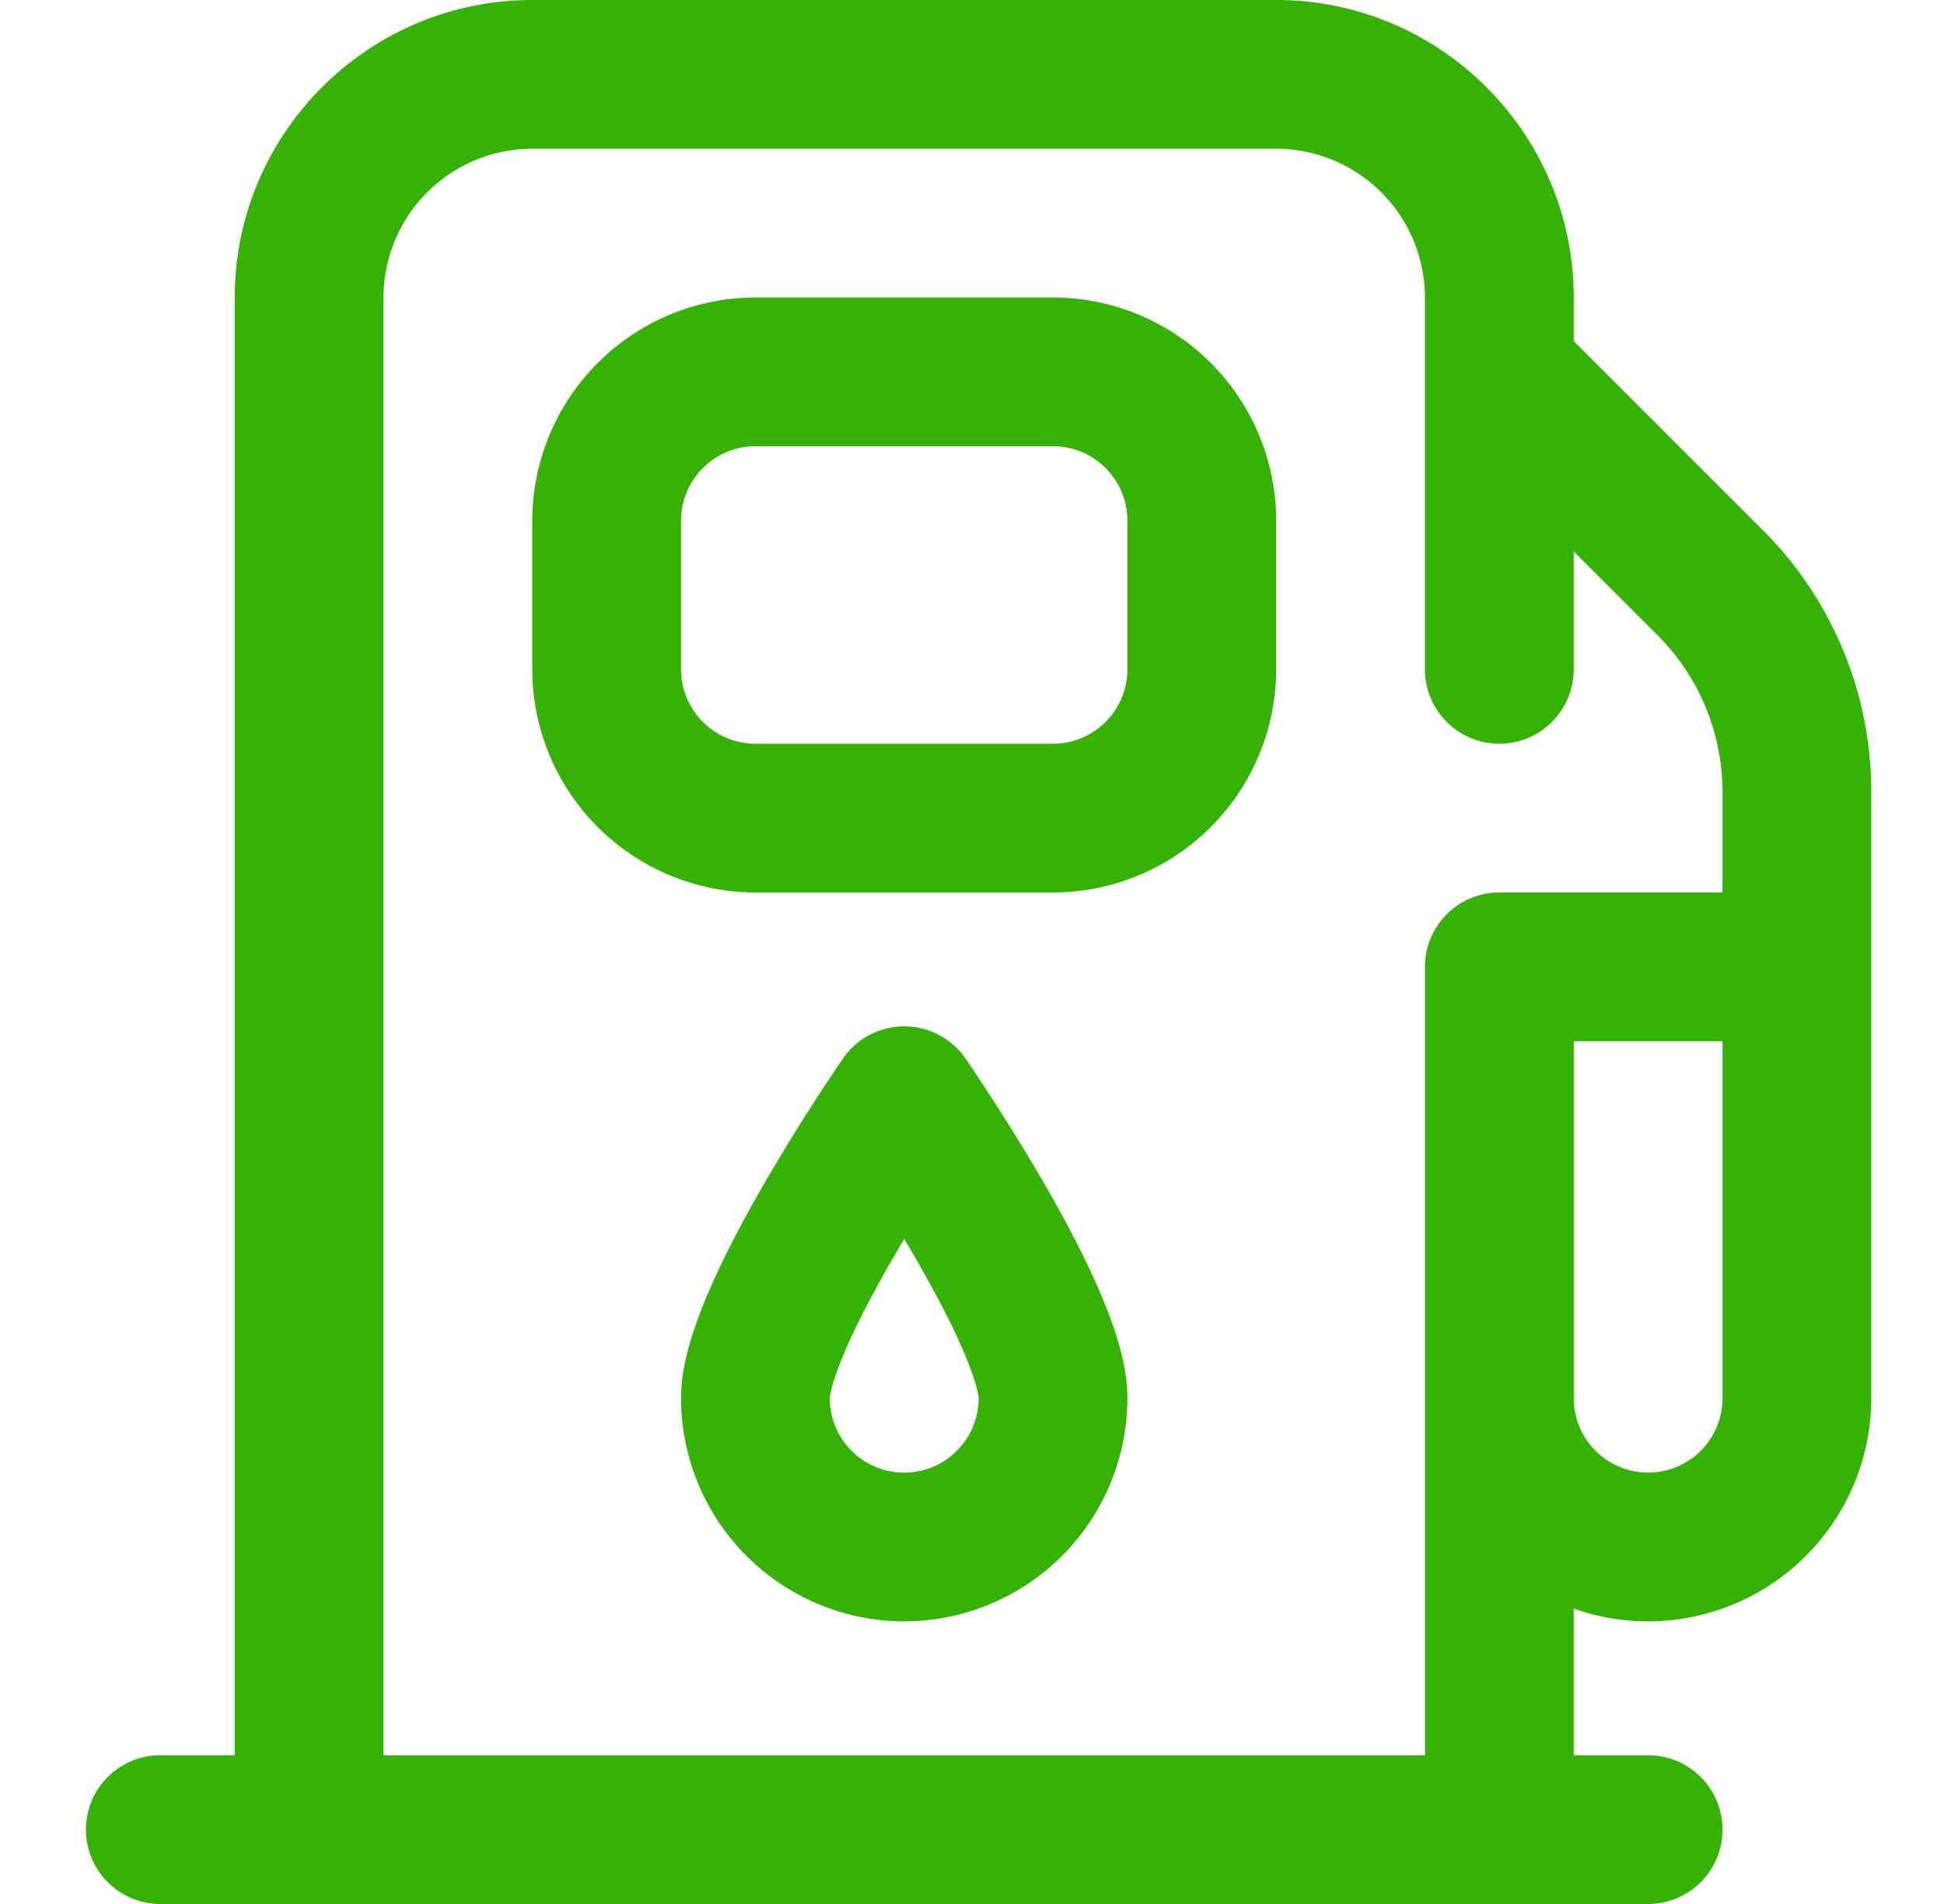
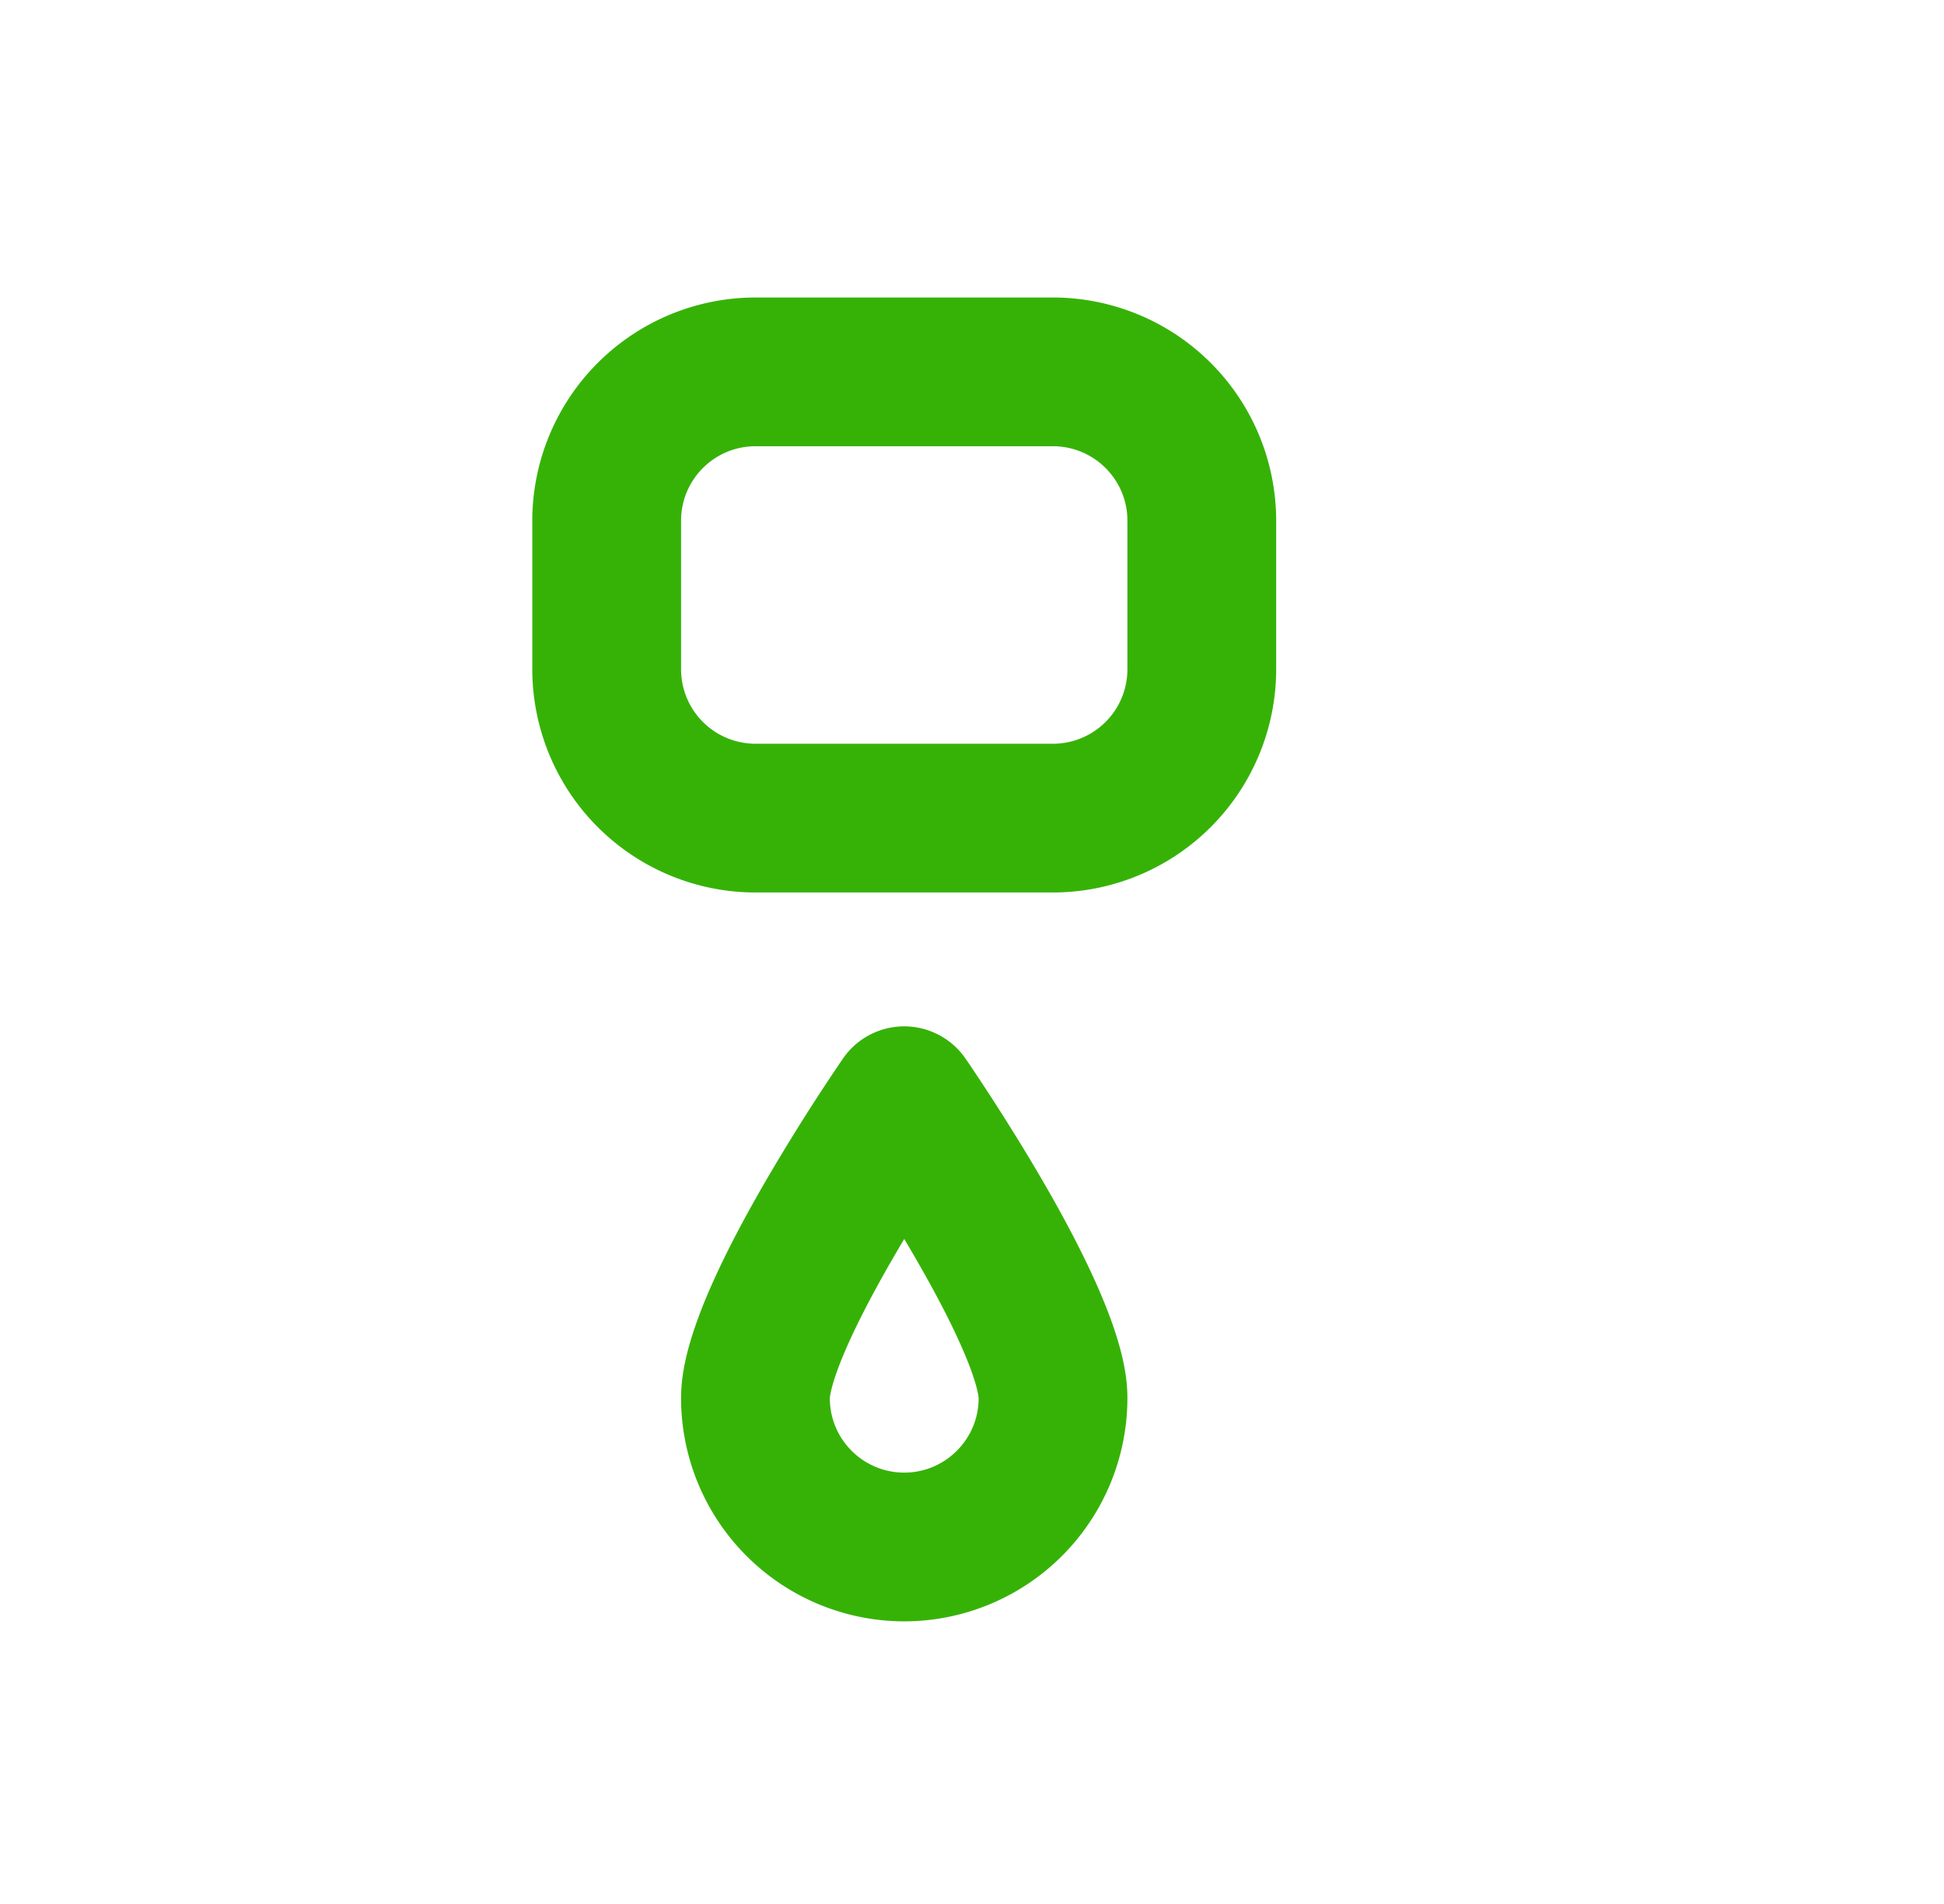
<svg xmlns="http://www.w3.org/2000/svg" width="49" height="48" fill="none">
  <path d="M22.792 40.875a5.631 5.631 0 0 1-5.625-5.625c0-.772.22-2.18 2.128-5.468a51.707 51.707 0 0 1 1.954-3.098 1.875 1.875 0 0 1 3.085 0c.04.058.991 1.438 1.955 3.098 1.907 3.289 2.128 4.696 2.128 5.468a5.631 5.631 0 0 1-5.625 5.625Zm0-9.641a40.57 40.57 0 0 0-.244.415c-1.59 2.738-1.63 3.569-1.631 3.603 0 1.032.84 1.873 1.875 1.873 1.033 0 1.874-.84 1.875-1.873-.002-.044-.05-.885-1.643-3.623a39.99 39.99 0 0 0-.232-.395ZM26.542 7.5h-7.5a5.631 5.631 0 0 0-5.625 5.625v3.75a5.631 5.631 0 0 0 5.625 5.625h7.5a5.631 5.631 0 0 0 5.625-5.625v-3.75A5.631 5.631 0 0 0 26.542 7.5Zm1.875 9.375a1.877 1.877 0 0 1-1.875 1.875h-7.5a1.877 1.877 0 0 1-1.875-1.875v-3.75c0-1.034.84-1.875 1.875-1.875h7.5c1.034 0 1.875.841 1.875 1.875v3.75Z" fill="#36B207" />
-   <path d="m44.42 13.352-4.753-4.754V7.5c0-4.136-3.365-7.5-7.5-7.5h-18.75c-4.136 0-7.5 3.365-7.5 7.5v36.75H4.042a1.875 1.875 0 1 0 0 3.75h37.5a1.875 1.875 0 1 0 0-3.75h-1.875v-3.697a5.6 5.6 0 0 0 1.875.322 5.631 5.631 0 0 0 5.625-5.625V19.982a9.313 9.313 0 0 0-2.746-6.63ZM43.418 35.25a1.877 1.877 0 0 1-1.875 1.875 1.877 1.877 0 0 1-1.875-1.875v-9h3.75v9Zm0-12.75h-5.625c-1.036 0-1.875.84-1.875 1.875V44.25H9.667V7.5a3.754 3.754 0 0 1 3.75-3.75h18.75a3.754 3.754 0 0 1 3.75 3.75v9.375a1.875 1.875 0 1 0 3.75 0v-2.973l2.102 2.102a5.588 5.588 0 0 1 1.648 3.977V22.5Z" fill="#36B207" />
</svg>